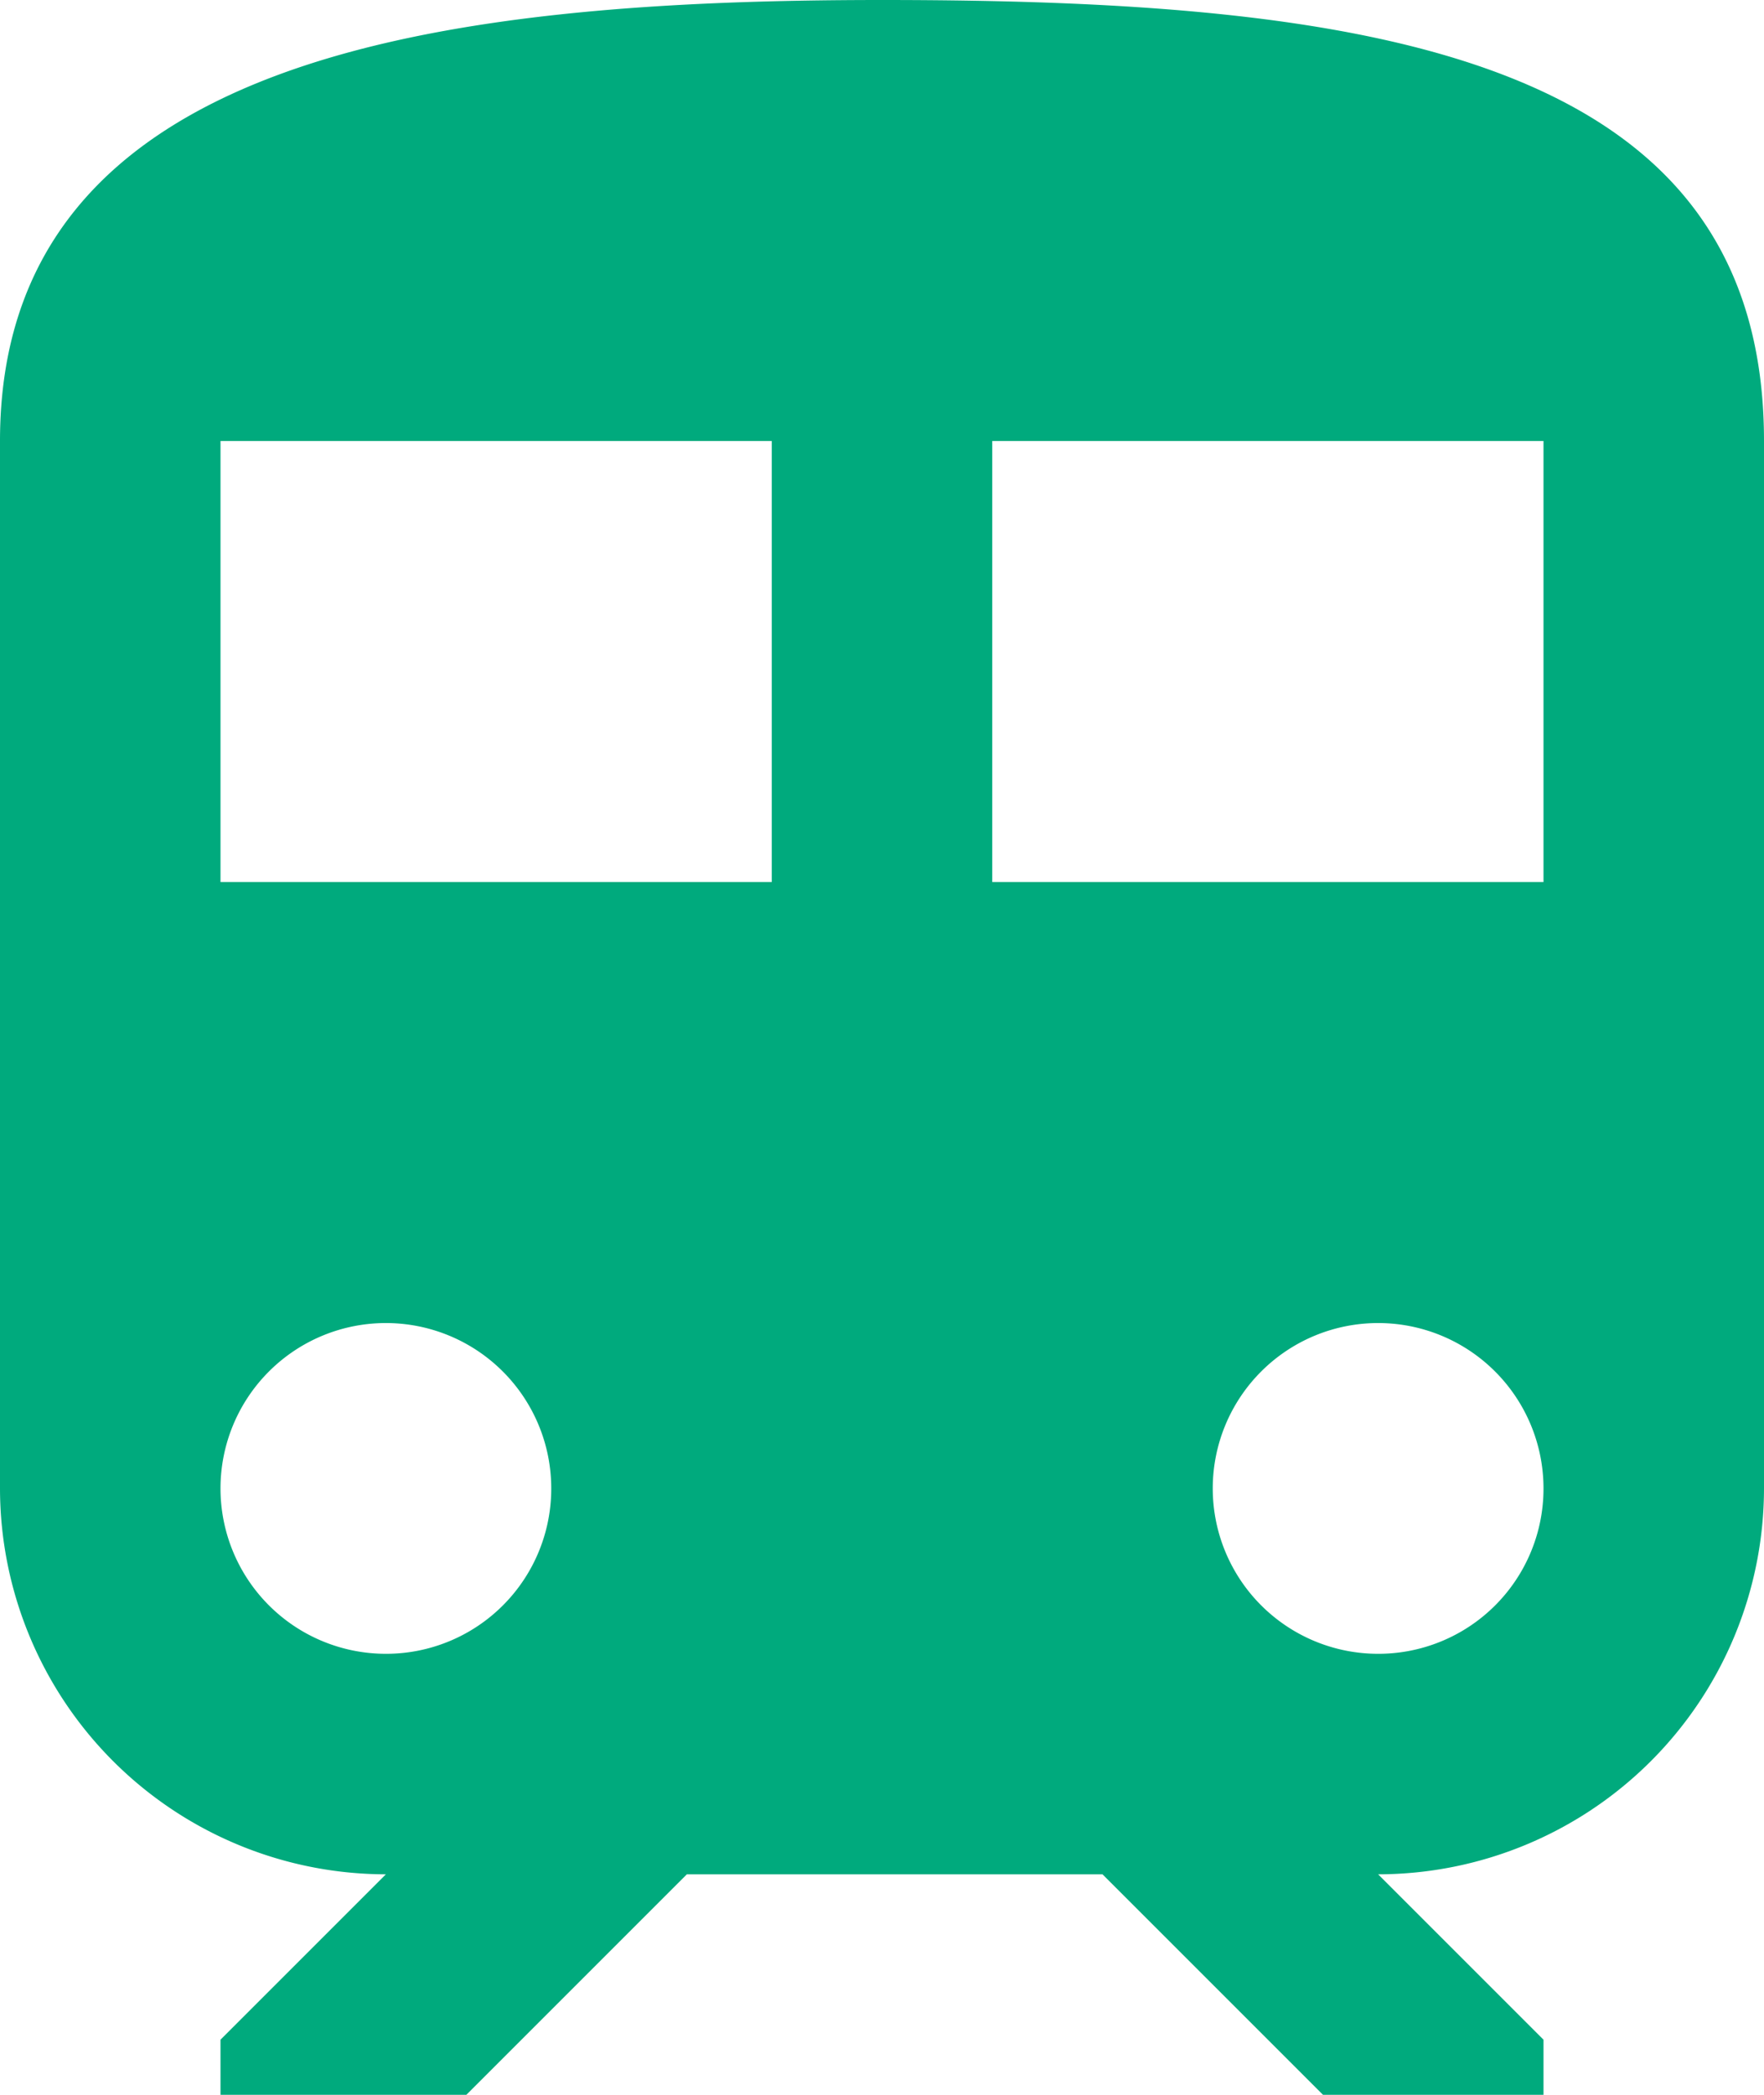
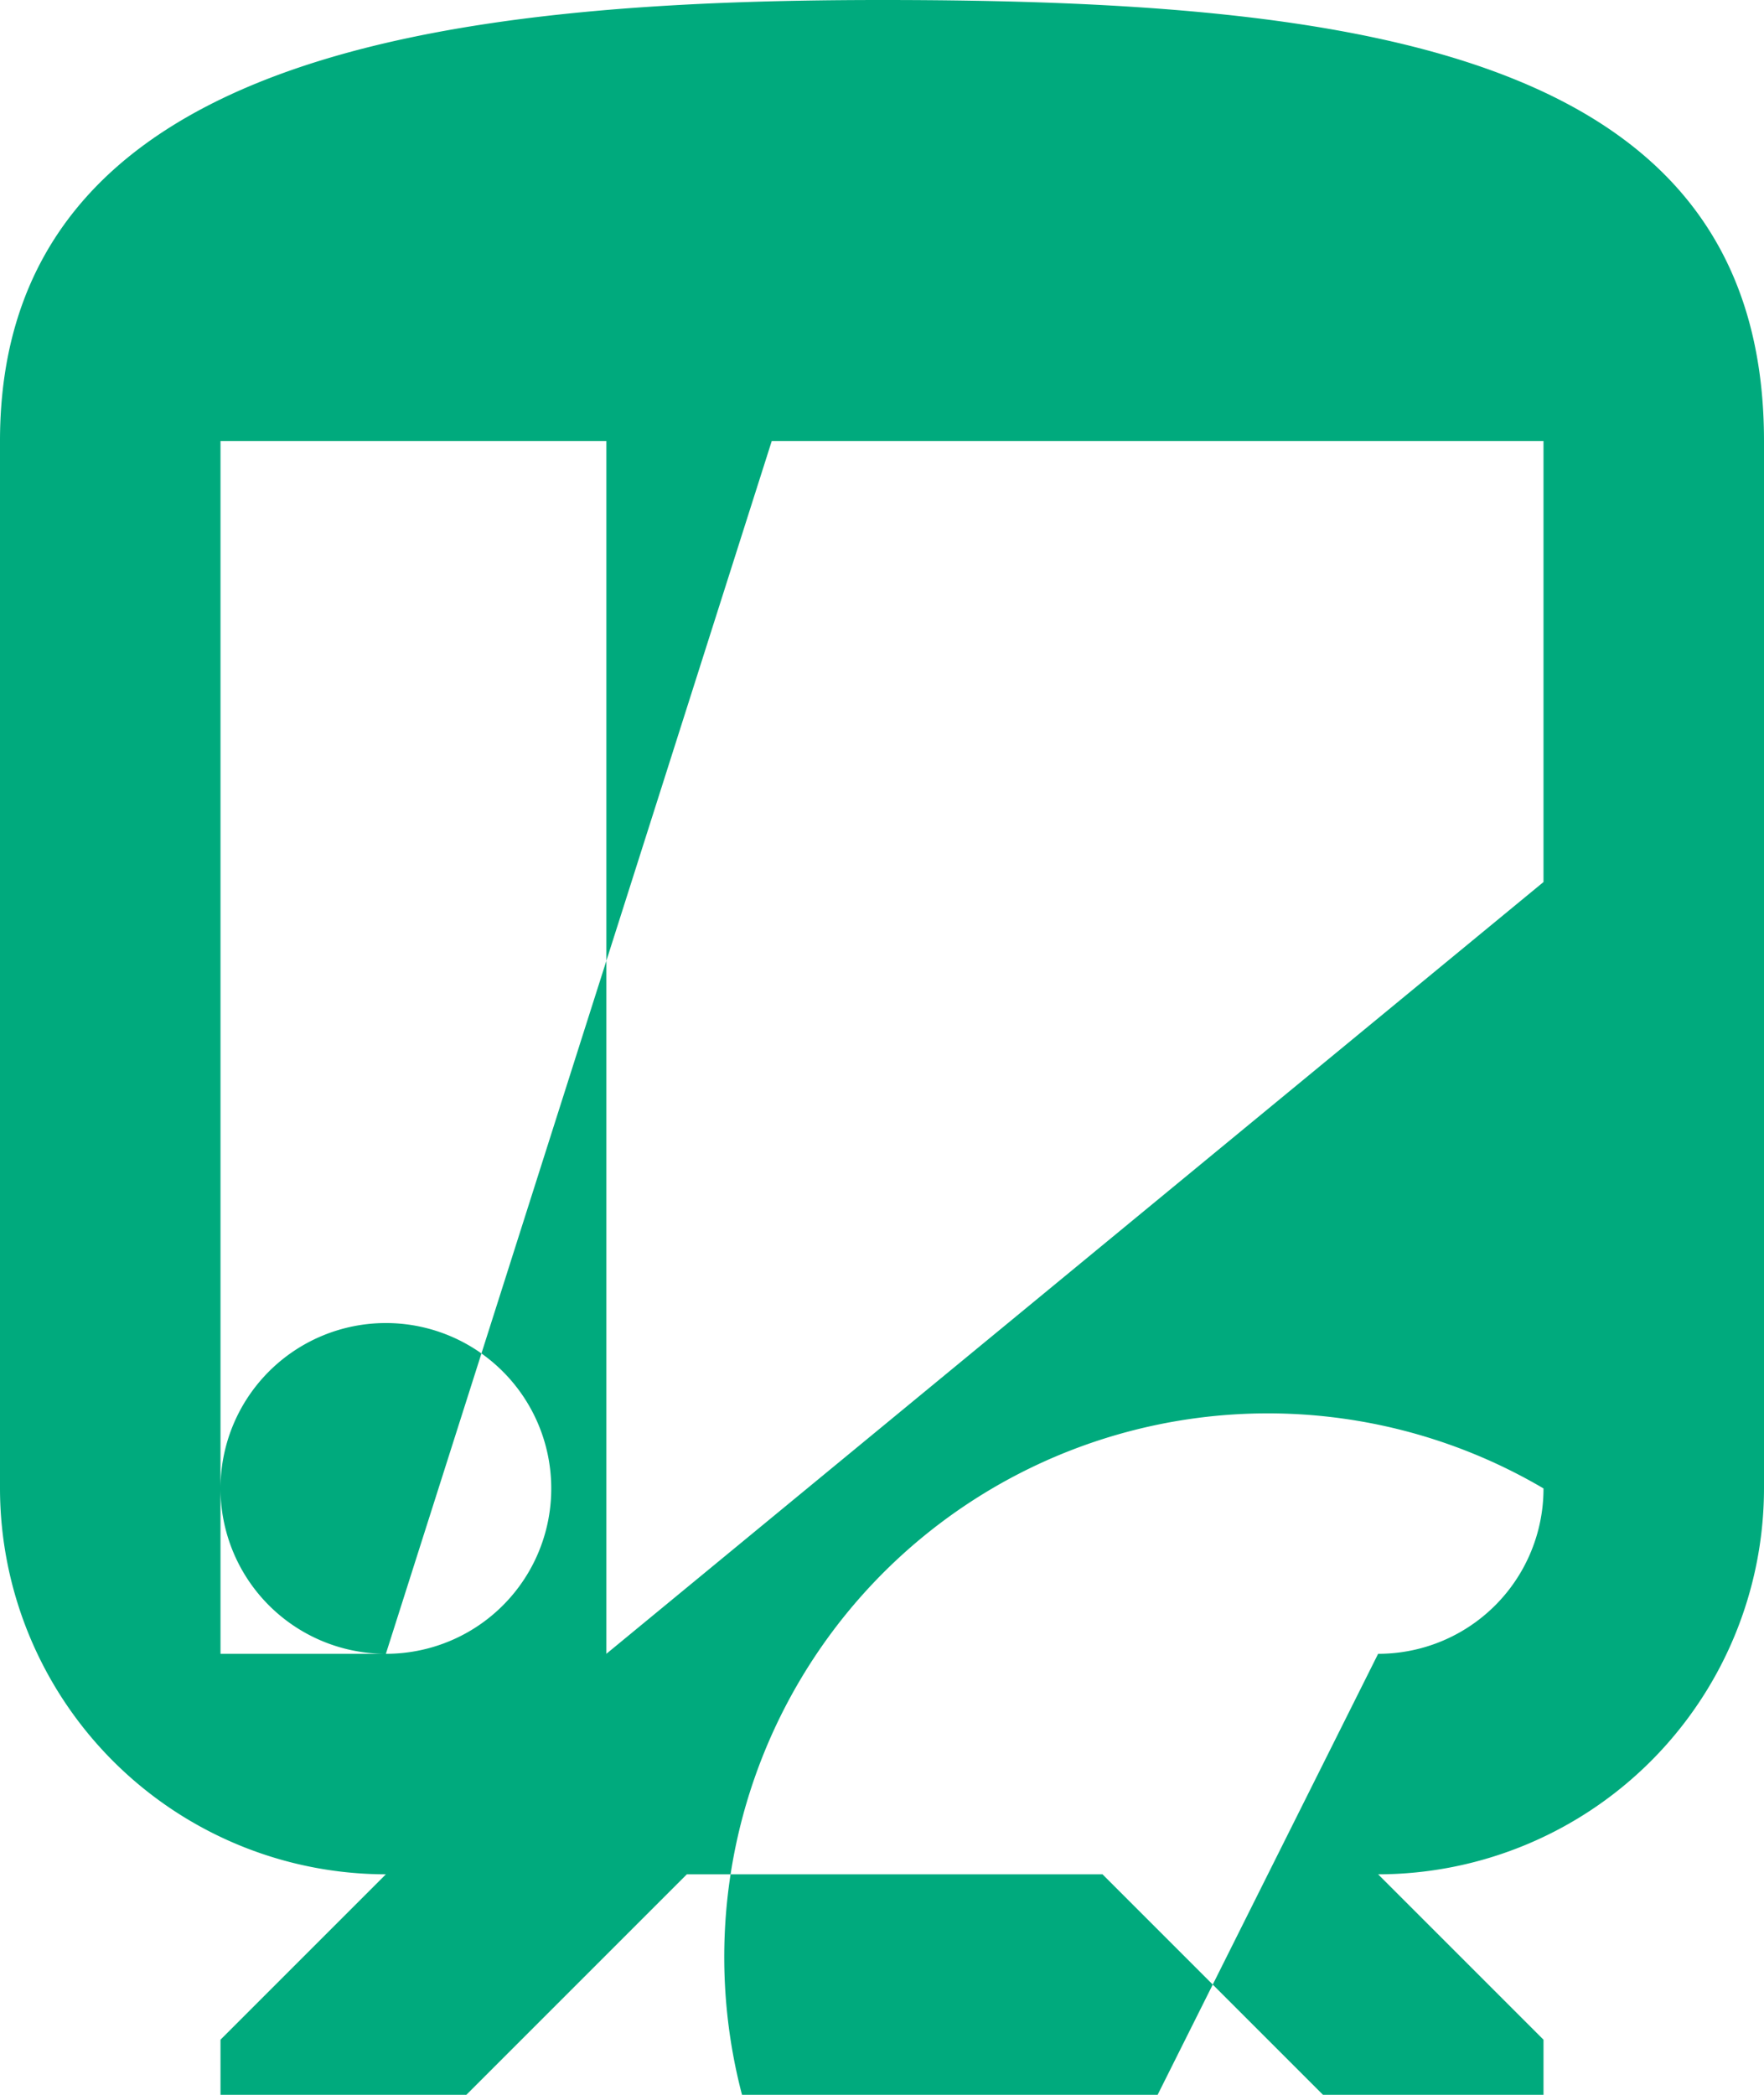
<svg xmlns="http://www.w3.org/2000/svg" width="24" height="28.5" viewBox="0 0 24 28.5">
-   <path id="Icon_material-train" data-name="Icon material-train" d="M18,3C12,3,6,3.75,6,9V23.25a5.256,5.256,0,0,0,5.25,5.25L9,30.75v.75h3.345l3-3H21l3,3h3v-.75L24.75,28.5A5.256,5.256,0,0,0,30,23.25V9C30,3.75,24.63,3,18,3ZM11.25,25.5a2.25,2.25,0,1,1,2.25-2.25A2.247,2.247,0,0,1,11.25,25.5ZM16.5,15H9V9h7.5Zm3,0V9H27v6Zm5.25,10.5A2.25,2.25,0,1,1,27,23.25,2.247,2.247,0,0,1,24.75,25.5Z" transform="translate(-6 -3)" fill="#00aa7d" />
+   <path id="Icon_material-train" data-name="Icon material-train" d="M18,3C12,3,6,3.75,6,9V23.25a5.256,5.256,0,0,0,5.25,5.25L9,30.75v.75h3.345l3-3H21l3,3h3v-.75L24.75,28.5A5.256,5.256,0,0,0,30,23.25V9C30,3.75,24.63,3,18,3ZM11.25,25.5a2.25,2.25,0,1,1,2.25-2.25A2.247,2.247,0,0,1,11.25,25.5ZH9V9h7.5Zm3,0V9H27v6Zm5.25,10.5A2.25,2.25,0,1,1,27,23.25,2.247,2.247,0,0,1,24.75,25.5Z" transform="translate(-6 -3)" fill="#00aa7d" />
</svg>